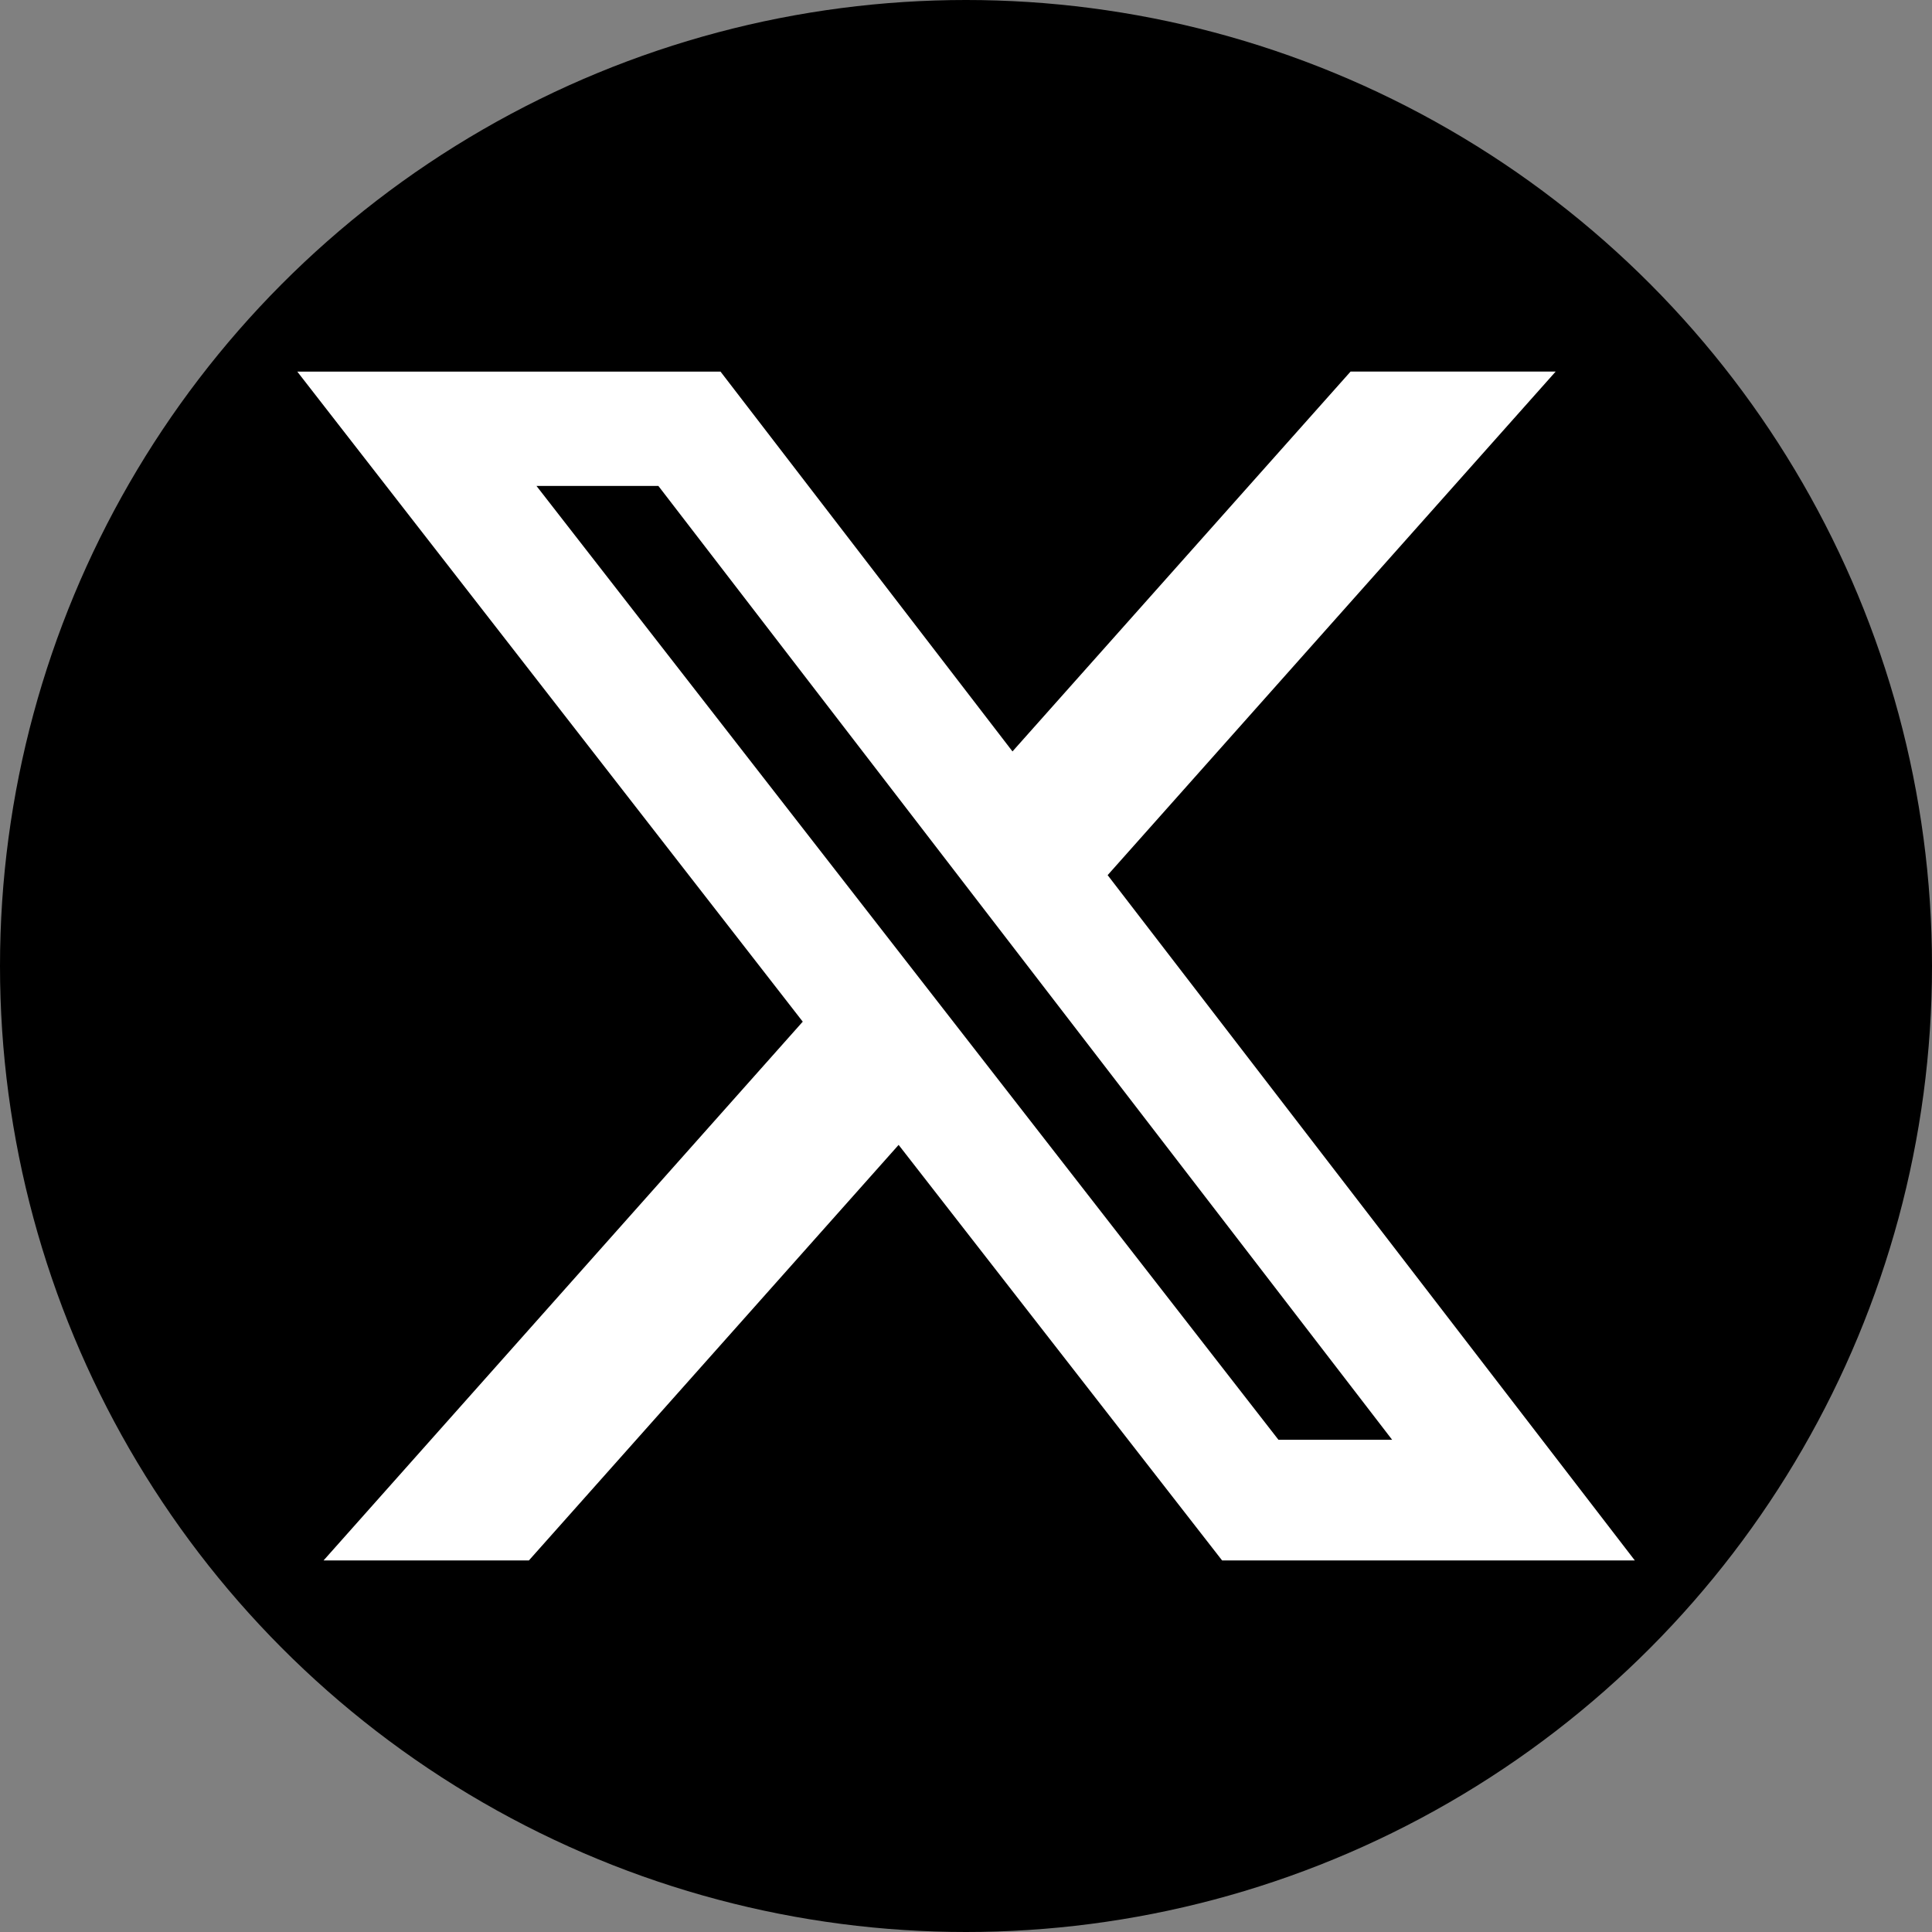
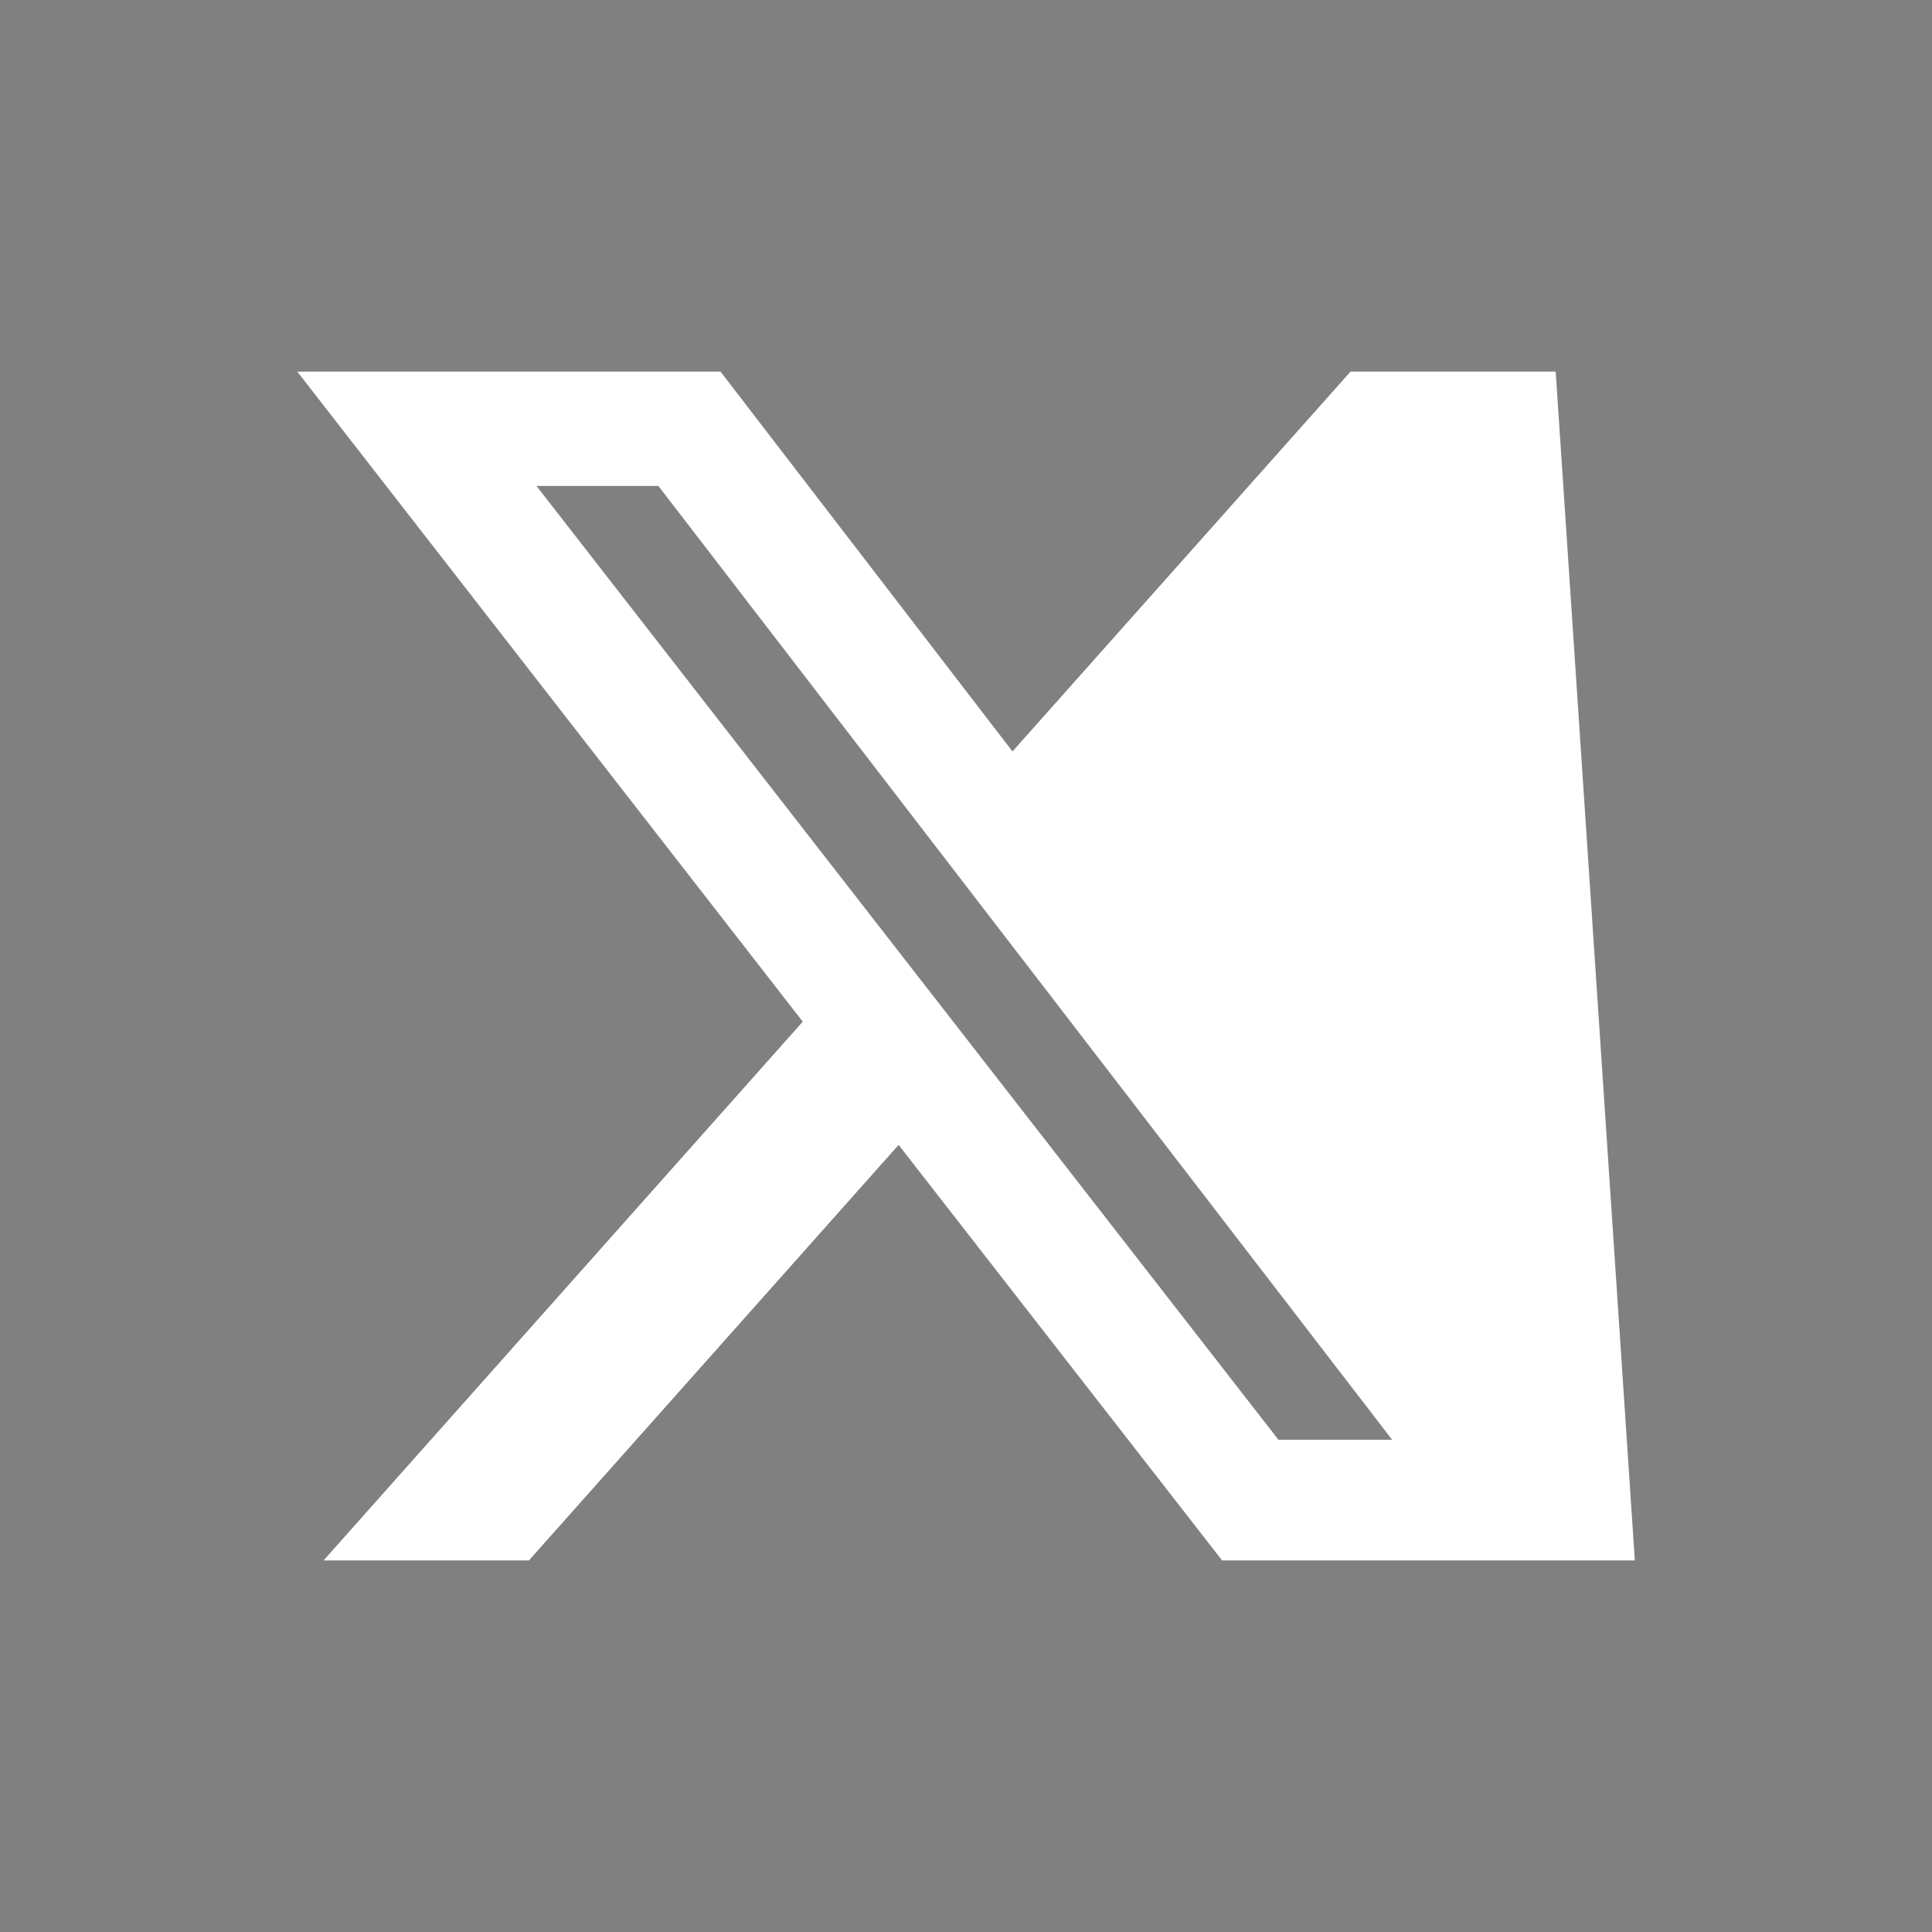
<svg xmlns="http://www.w3.org/2000/svg" width="32" height="32" viewBox="0 0 32 32" fill="none">
  <rect x="0" y="0" width="32" height="32" fill="#808080" stroke="none" />
-   <circle cx="16" cy="16" r="16" fill="black" />
-   <path d="M22.37 6.154H25.767L18.346 14.495L27.078 25.846H20.242L14.884 18.963L8.76 25.846H5.359L13.296 16.922L4.924 6.155H11.934L16.77 12.446L22.37 6.154ZM21.175 23.847H23.058L10.905 8.049H8.886L21.175 23.847Z" fill="white" />
+   <path d="M22.37 6.154H25.767L27.078 25.846H20.242L14.884 18.963L8.76 25.846H5.359L13.296 16.922L4.924 6.155H11.934L16.77 12.446L22.37 6.154ZM21.175 23.847H23.058L10.905 8.049H8.886L21.175 23.847Z" fill="white" />
</svg>